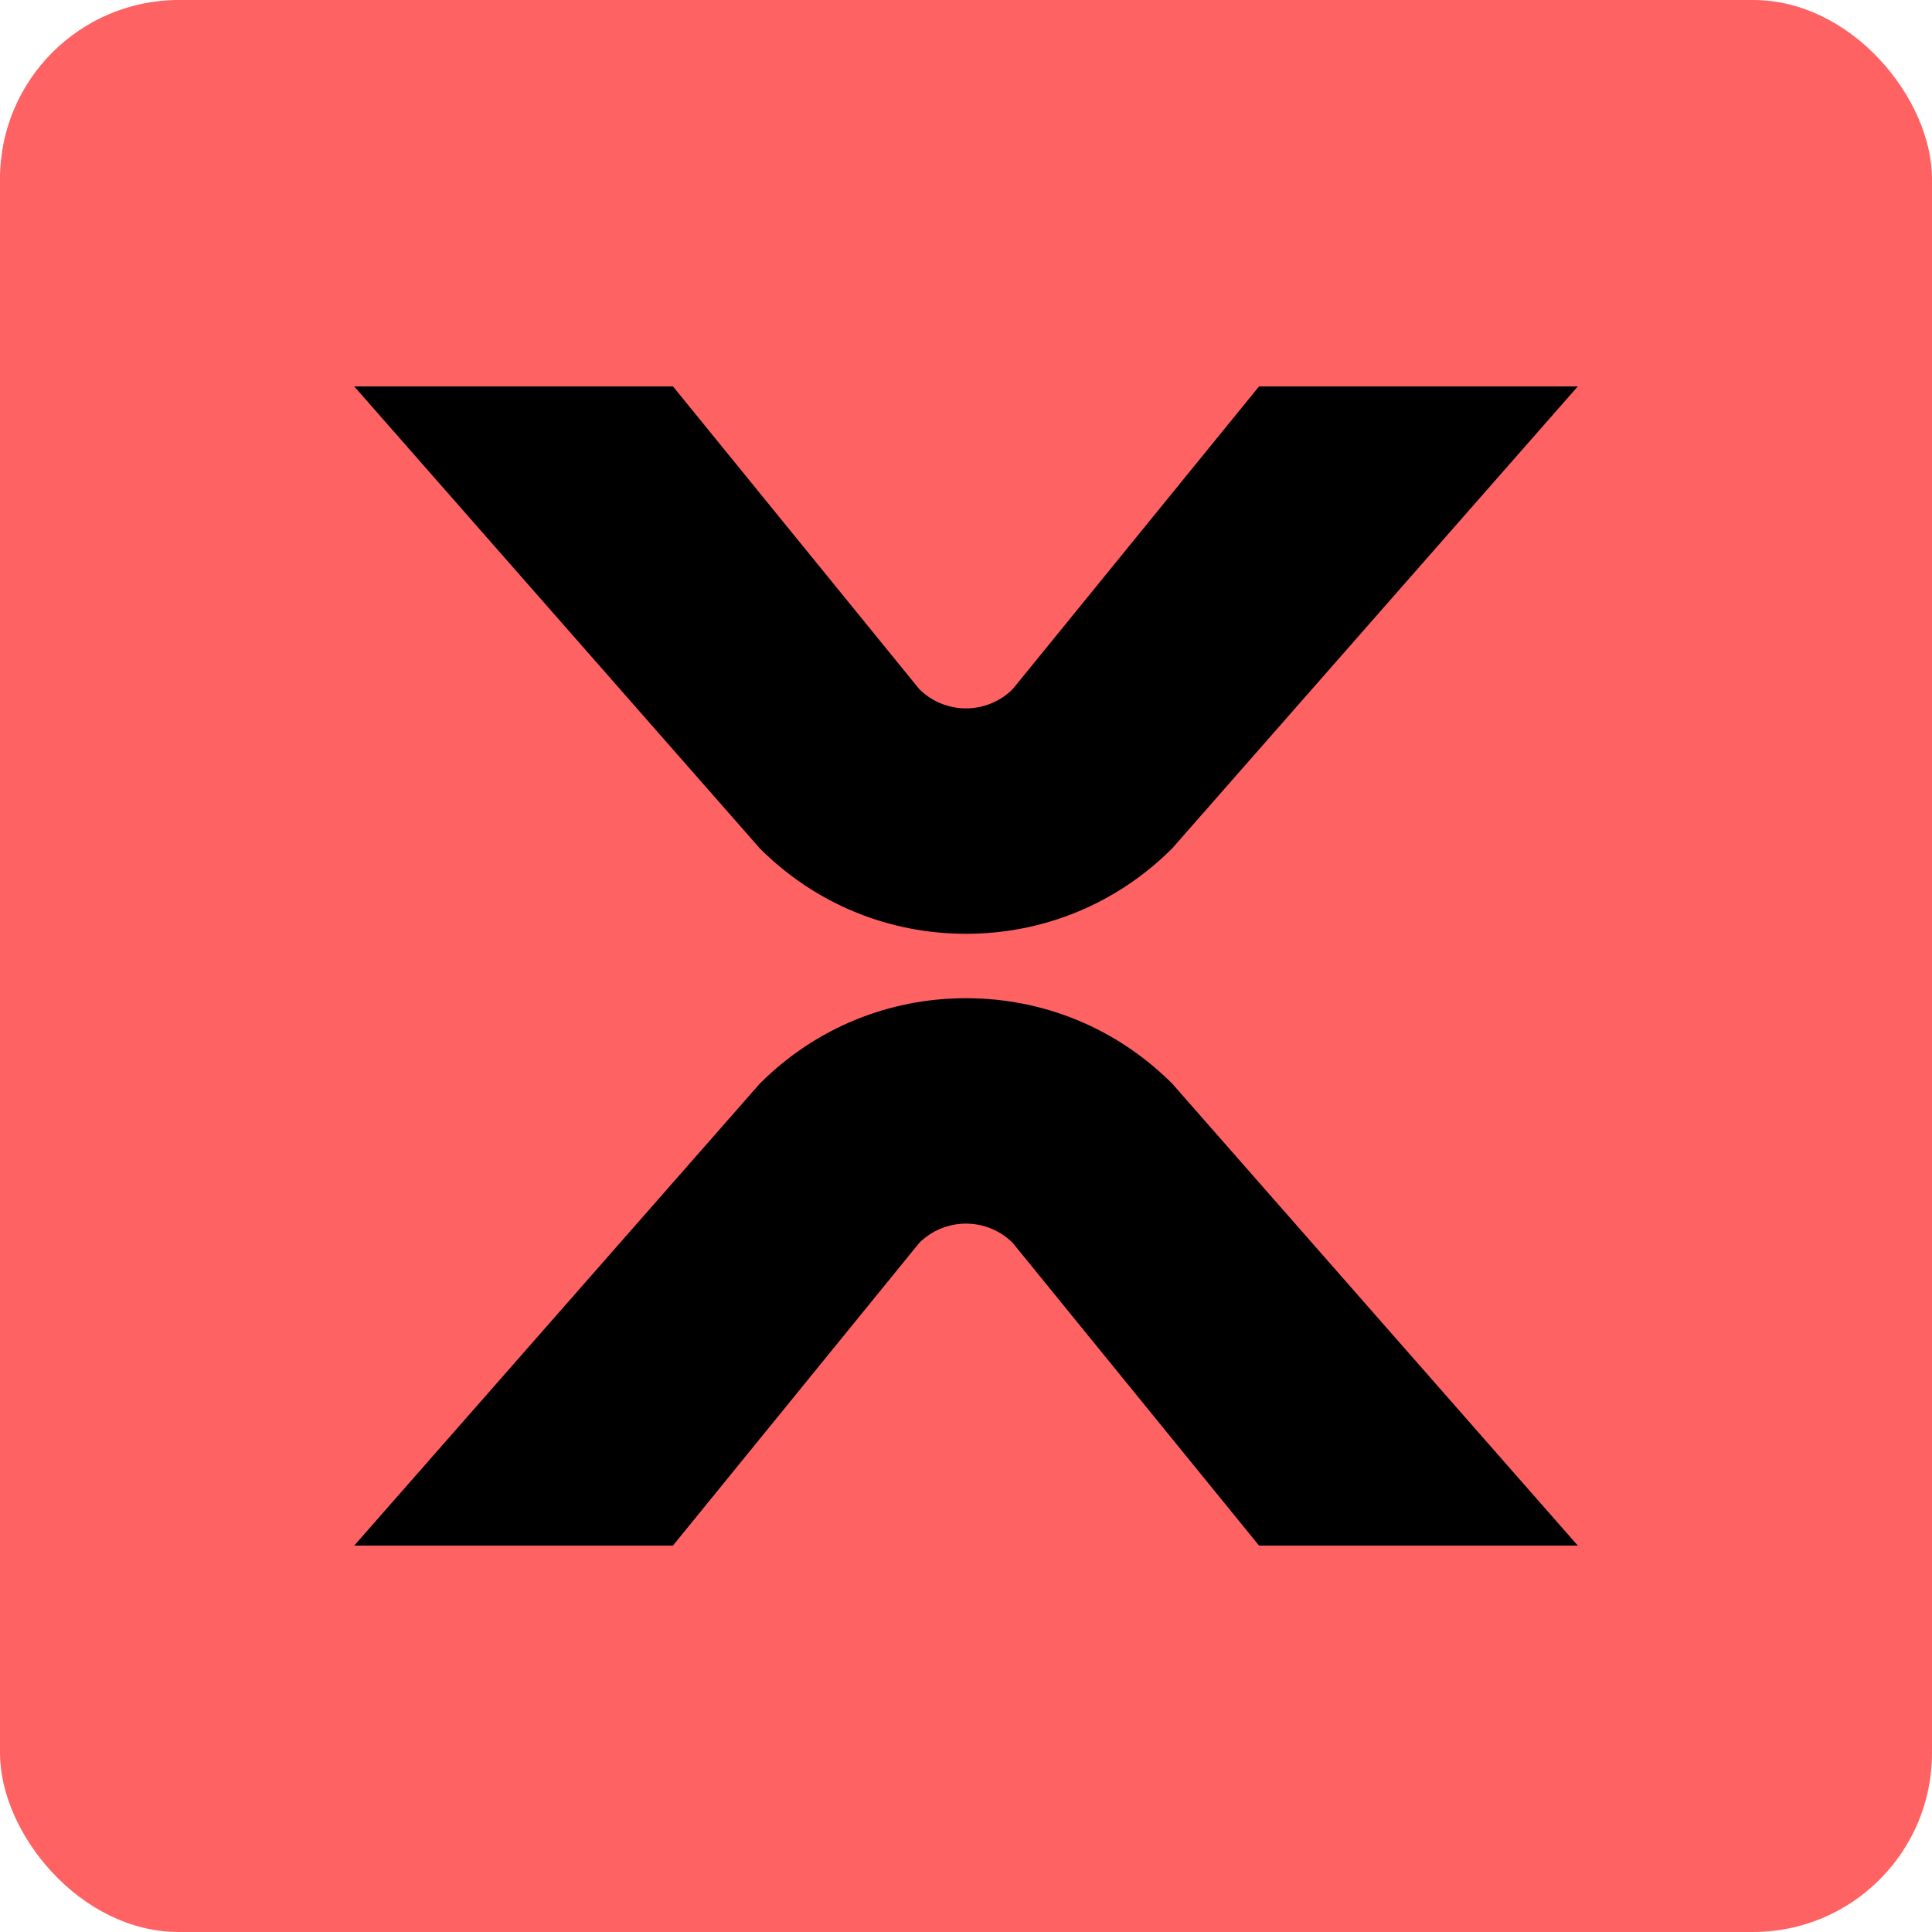
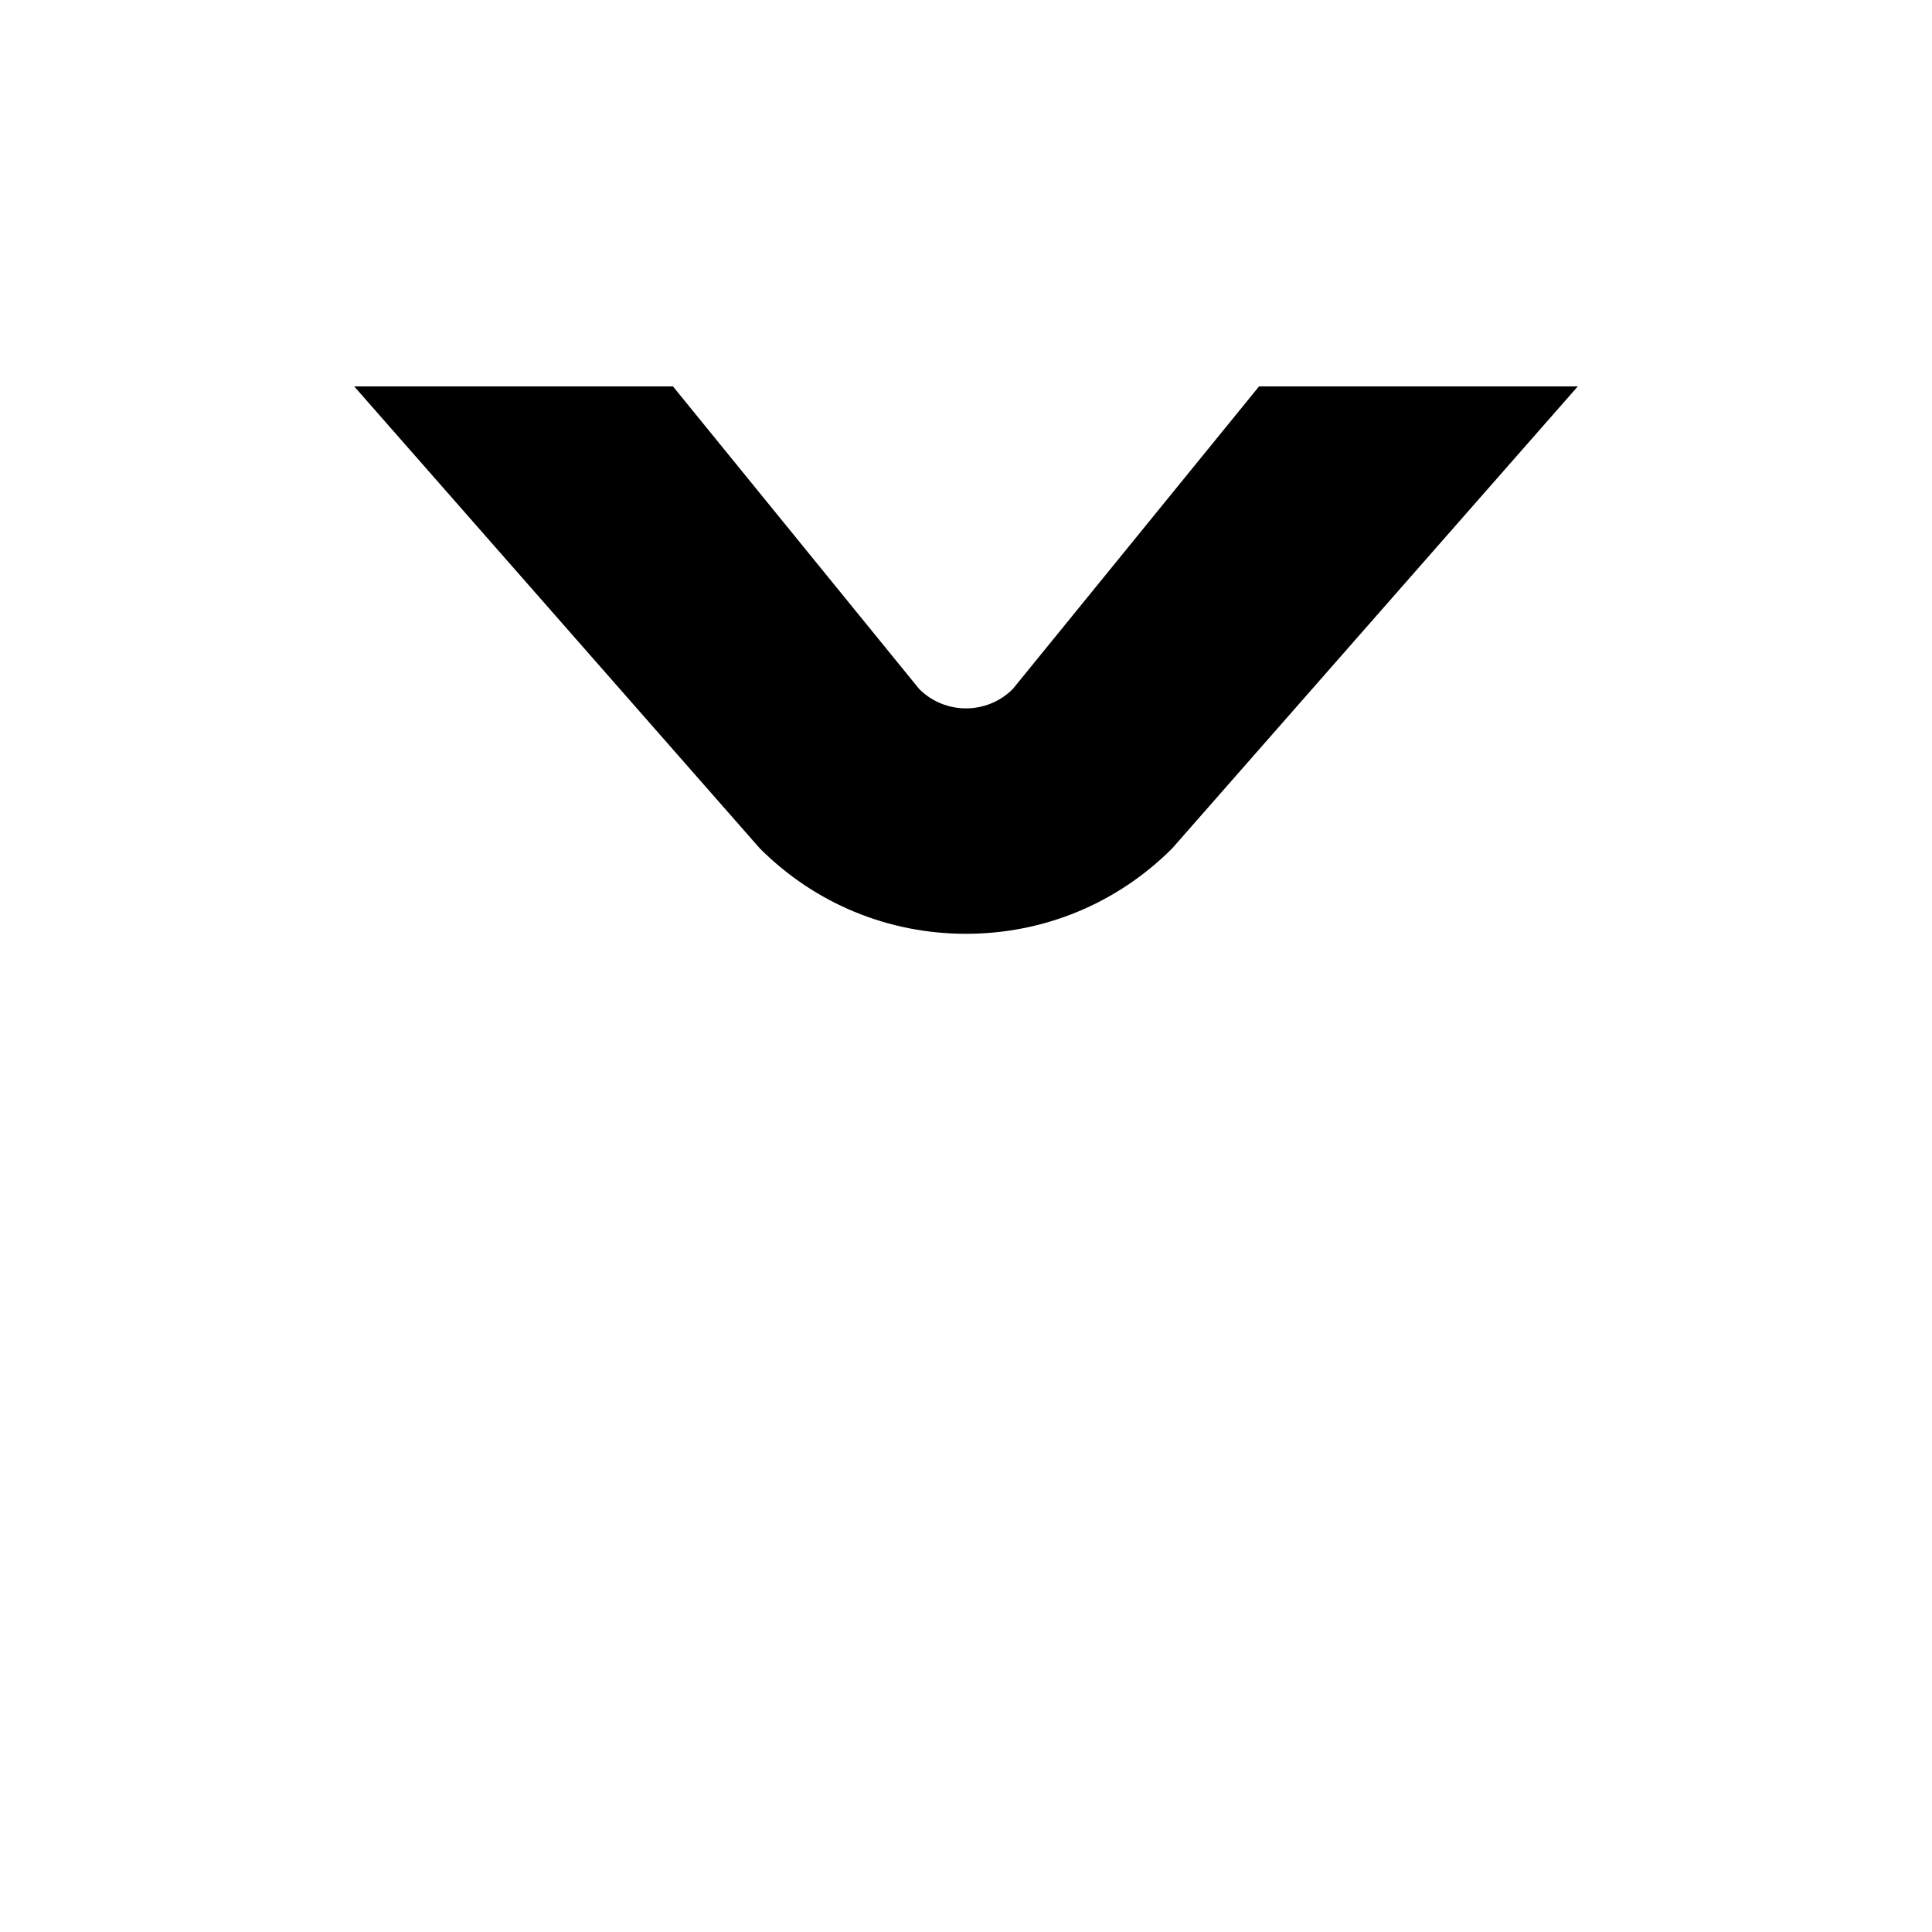
<svg xmlns="http://www.w3.org/2000/svg" width="1080" height="1080" viewBox="0 0 1080 1080" fill="none">
-   <rect width="1080" height="1080" rx="100" fill="#FF6262" />
  <g clip-path="url(#clip0_2016_86)">
    <path d="M703.81 216L566.16 385.16C551.73 399.59 528.26 399.59 513.83 385.16L376.19 216H198L424.74 474.26C455.53 505.05 496.46 522 540 522C583.54 522 624.47 505.04 655.26 474.26L882 216H703.81Z" fill="black" />
-     <path d="M703.81 864L566.16 694.84C551.73 680.41 528.26 680.41 513.83 694.84L376.18 864H198L424.74 605.74C455.53 574.95 496.46 558 540 558C583.54 558 624.47 574.96 655.26 605.74L882 864H703.81Z" fill="black" />
  </g>
  <defs>
    <clipPath id="clip0_2016_86">
      <rect width="684" height="648" fill="white" transform="translate(198 216)" />
    </clipPath>
  </defs>
</svg>